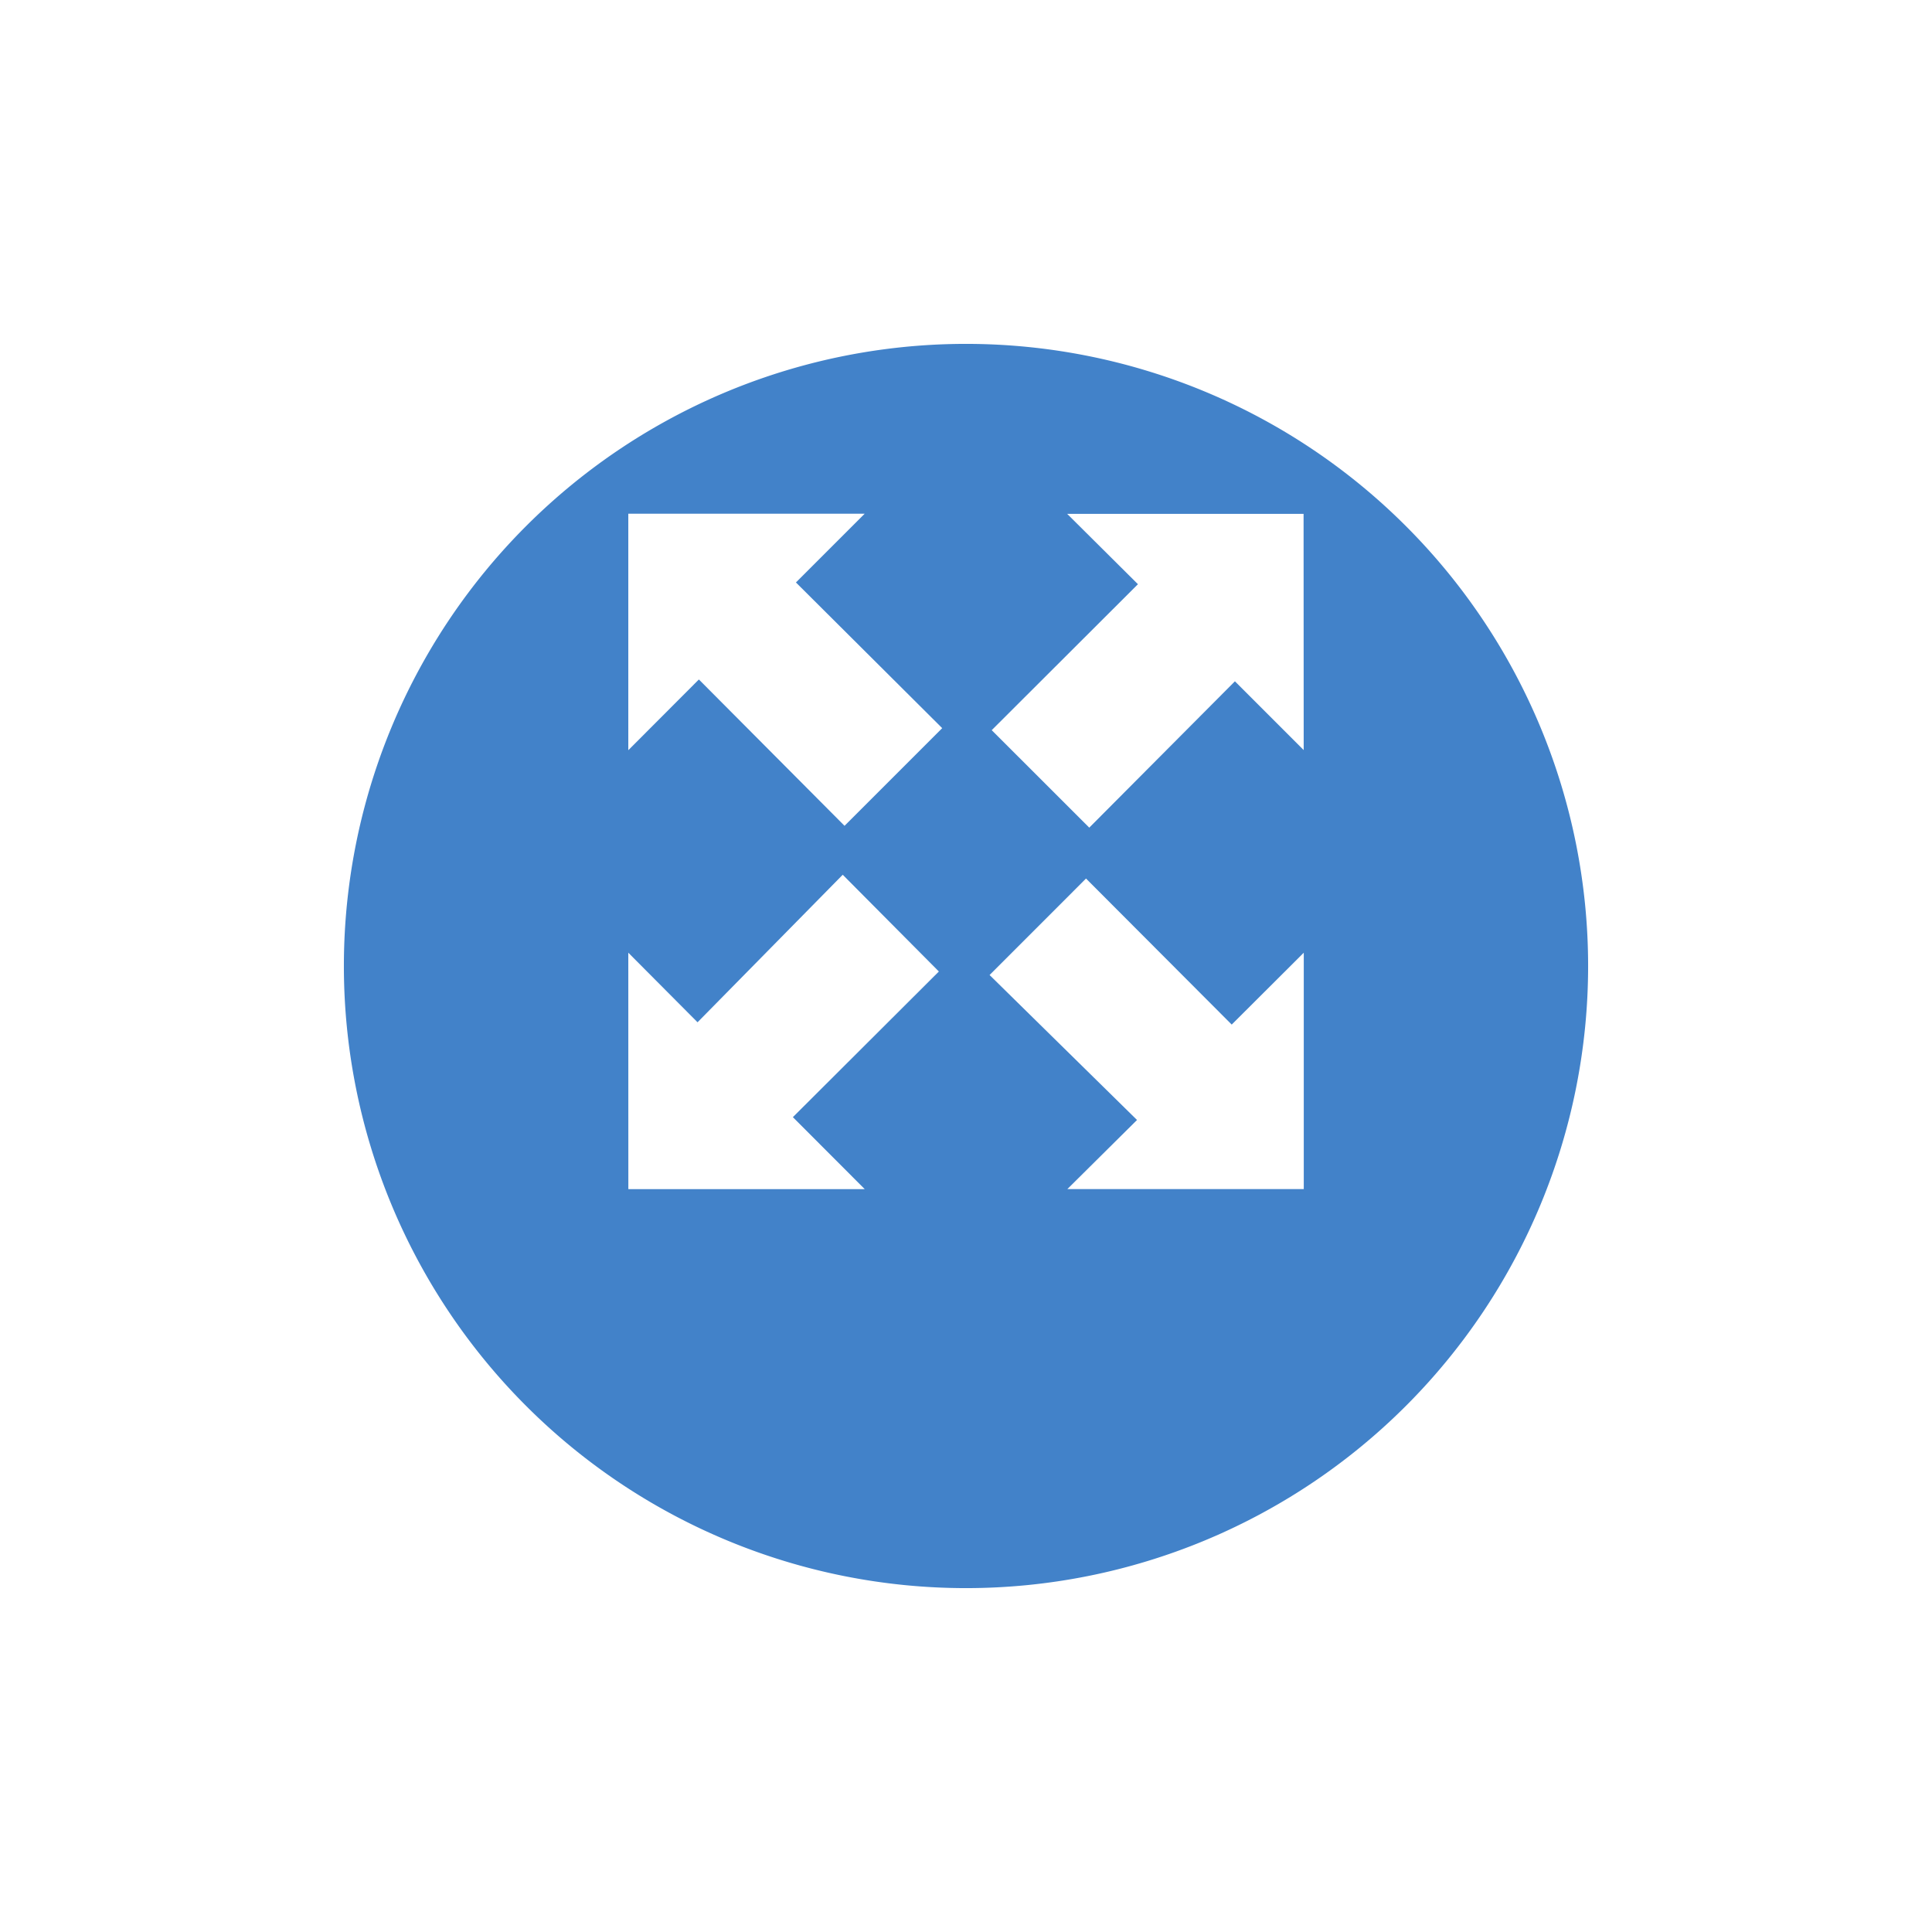
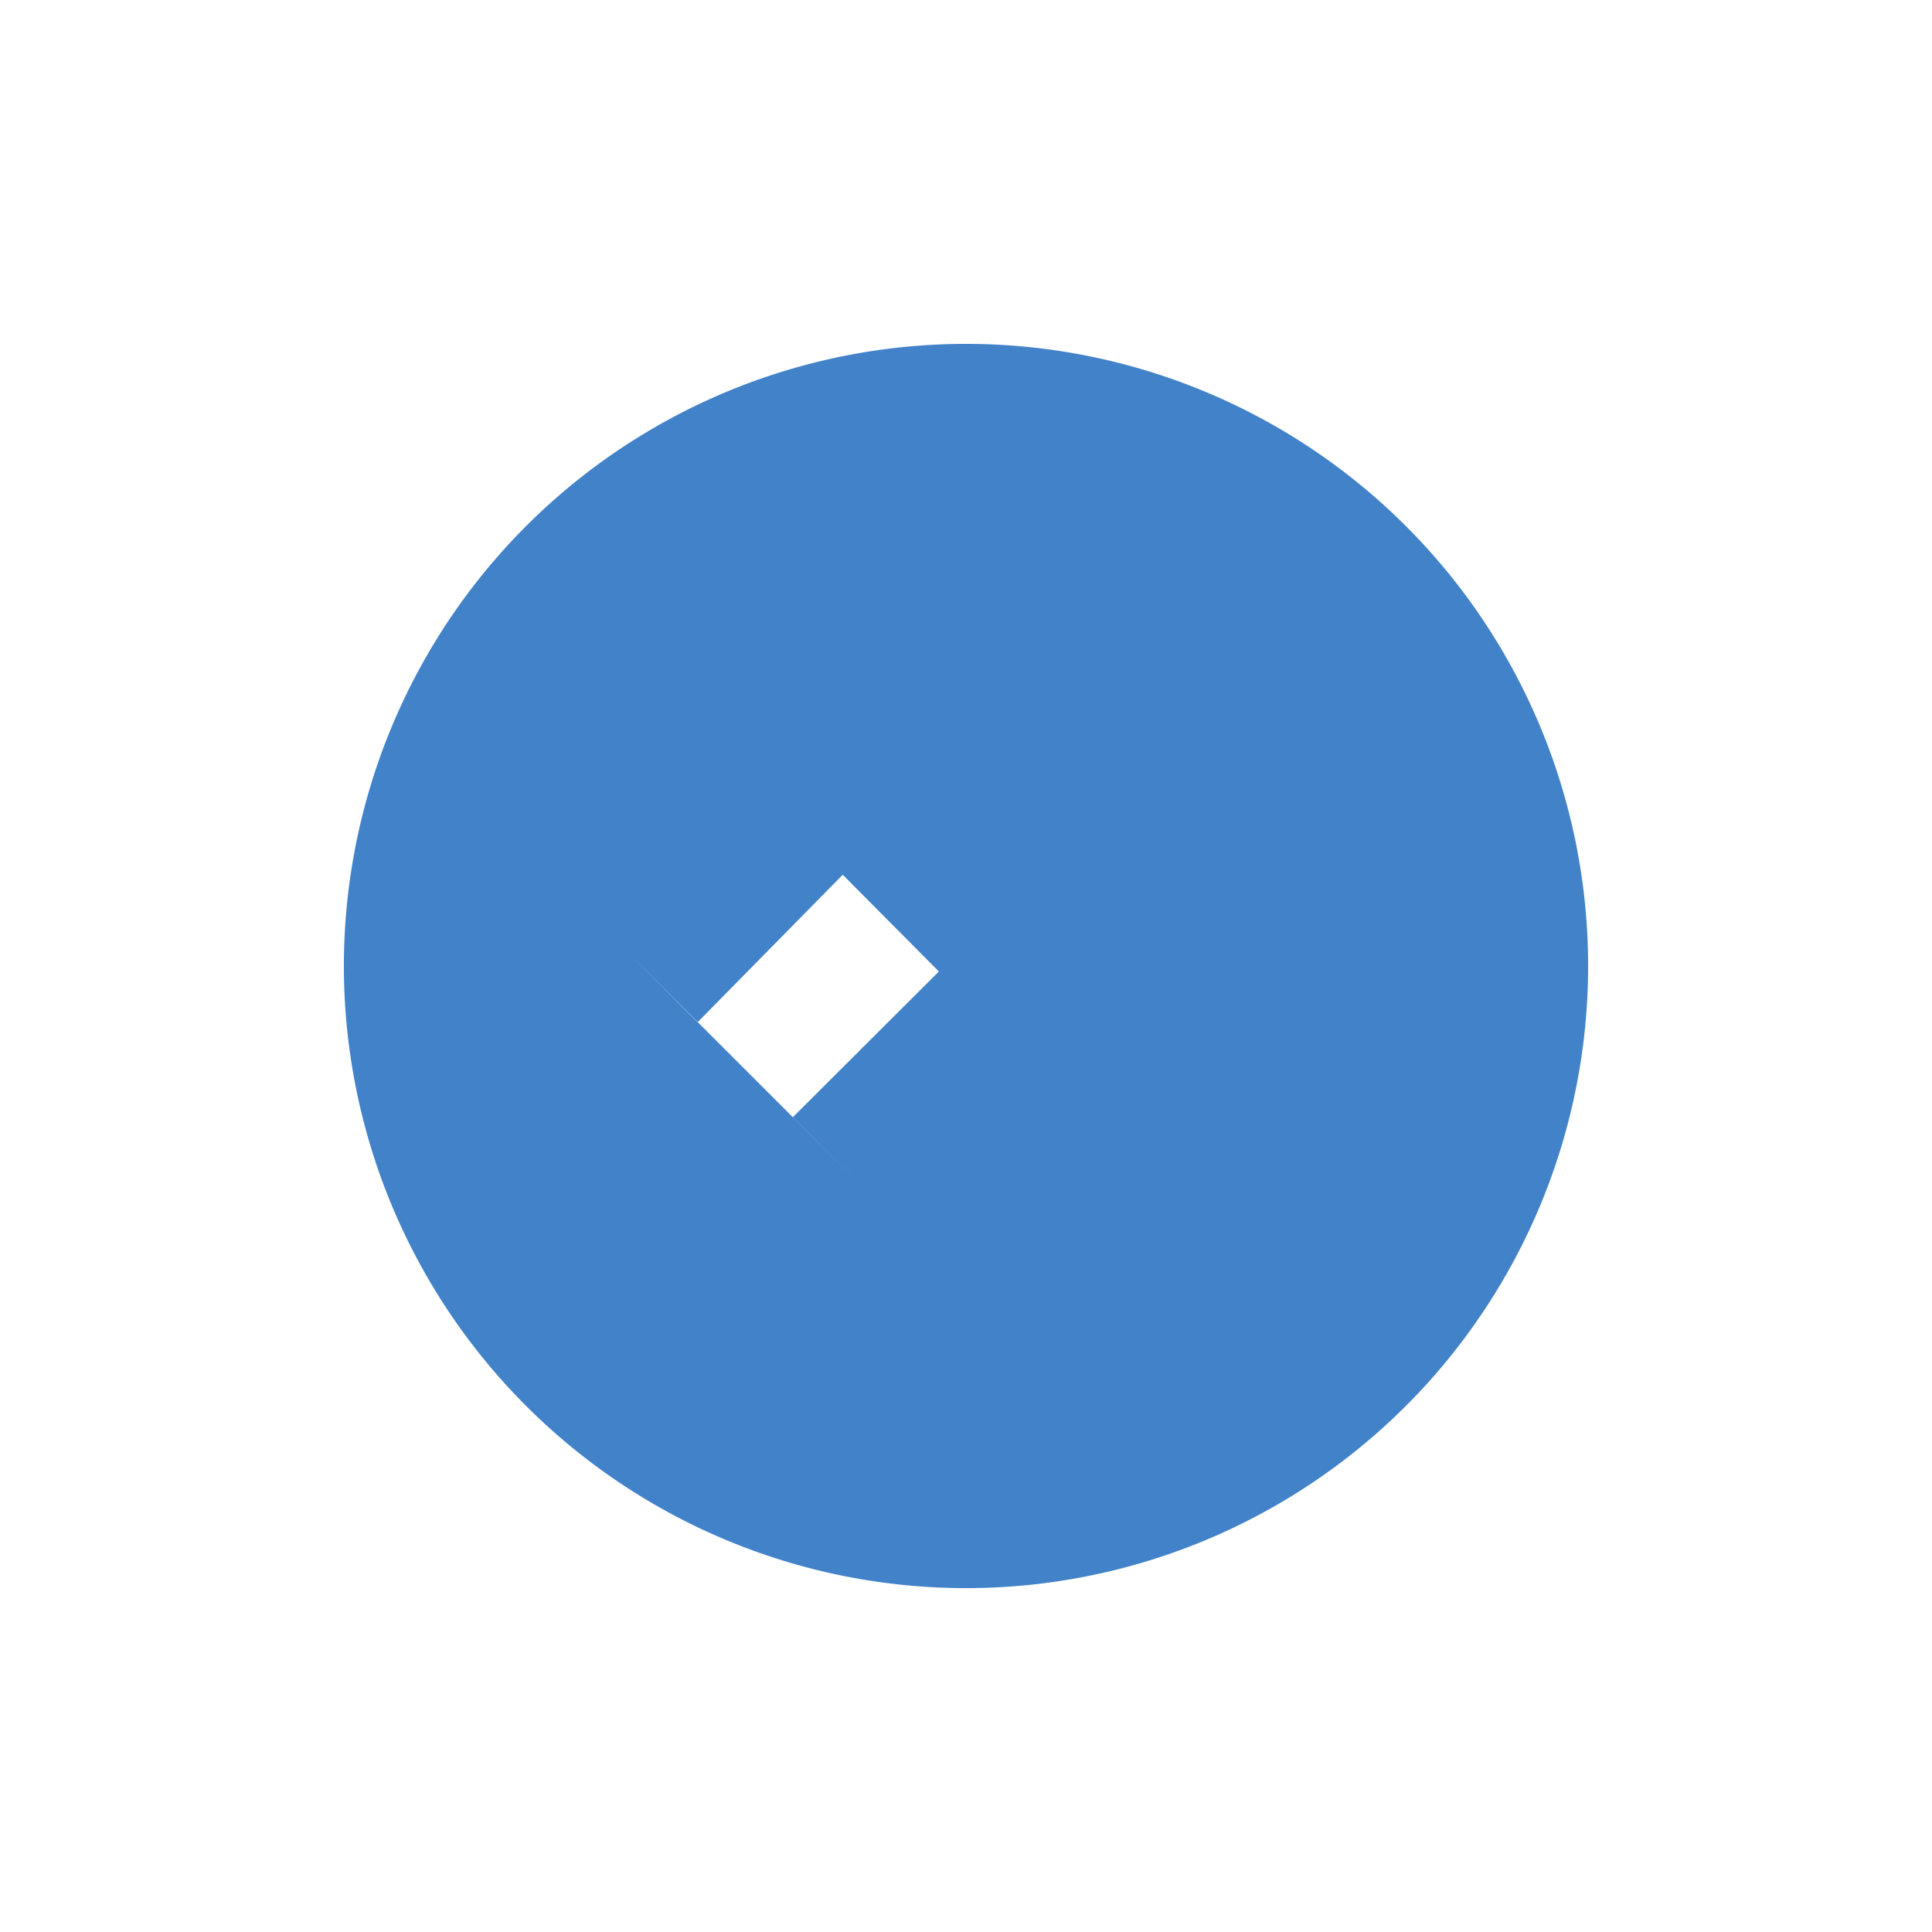
<svg xmlns="http://www.w3.org/2000/svg" width="50.564" height="50.565" viewBox="0 0 50.564 50.565">
  <defs>
    <clipPath id="clip-path">
      <rect width="50.565" height="50.565" fill="none" />
    </clipPath>
    <filter id="Path_147" x="0" y="0" width="50.564" height="50.565" filterUnits="userSpaceOnUse">
      <feOffset dy="3" input="SourceAlpha" />
      <feGaussianBlur stdDeviation="3" result="blur" />
      <feFlood flood-opacity="0.161" />
      <feComposite operator="in" in2="blur" />
      <feComposite in="SourceGraphic" />
    </filter>
  </defs>
  <g id="full-screen" clip-path="url(#clip-path)">
    <g transform="matrix(1, 0, 0, 1, 0, 0)" filter="url(#Path_147)">
      <path id="Path_147-2" data-name="Path 147" d="M16.282,0A16.282,16.282,0,1,1,0,16.282,16.282,16.282,0,0,1,16.282,0Z" transform="translate(9 6)" fill="#4282c9" />
    </g>
    <g id="Group_172" data-name="Group 172" transform="translate(16.444 13.444)">
-       <path id="Path_93" data-name="Path 93" d="M4012.06,616.937l-1.8-1.8-3.812,3.83-2.553-2.551,3.827-3.82-1.852-1.841h6.187Z" transform="translate(-3994.384 -610.75)" fill="#fff" />
-       <path id="Path_94" data-name="Path 94" d="M3734.75,880.062l1.812,1.821,3.8-3.861,2.516,2.532-3.821,3.812,1.881,1.884h-6.187Z" transform="translate(-3734.75 -868.572)" fill="#fff" />
-       <path id="Path_95" data-name="Path 95" d="M4004.216,888.976l1.824-1.809-3.859-3.794,2.524-2.525,3.813,3.822,1.886-1.881v6.187Z" transform="translate(-3992.726 -871.299)" fill="#fff" />
-       <path id="Path_96" data-name="Path 96" d="M3740.937,610.75l-1.8,1.8,3.828,3.813-2.556,2.556-3.812-3.83-1.847,1.851V610.75Z" transform="translate(-3734.75 -610.75)" fill="#fff" />
+       <path id="Path_94" data-name="Path 94" d="M3734.75,880.062l1.812,1.821,3.8-3.861,2.516,2.532-3.821,3.812,1.881,1.884Z" transform="translate(-3734.75 -868.572)" fill="#fff" />
    </g>
  </g>
</svg>